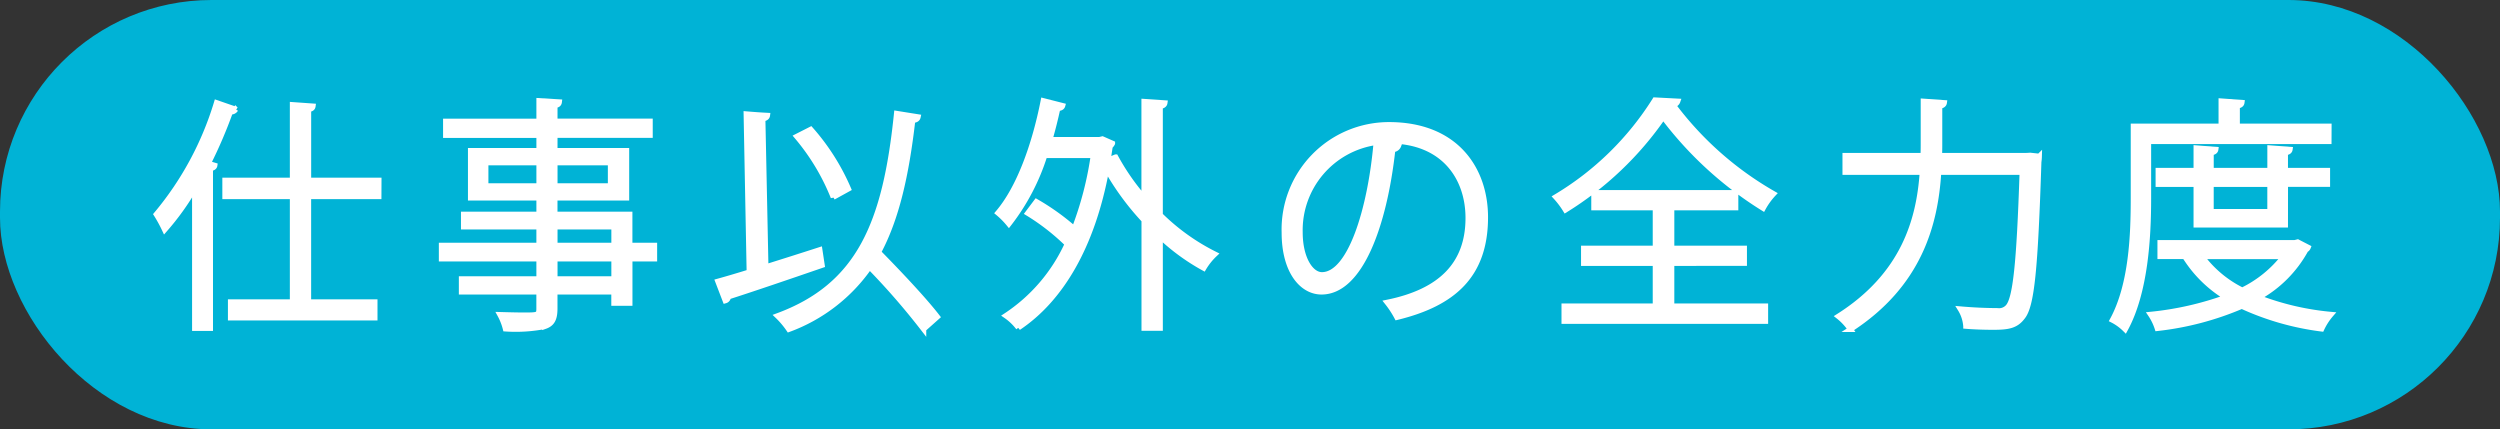
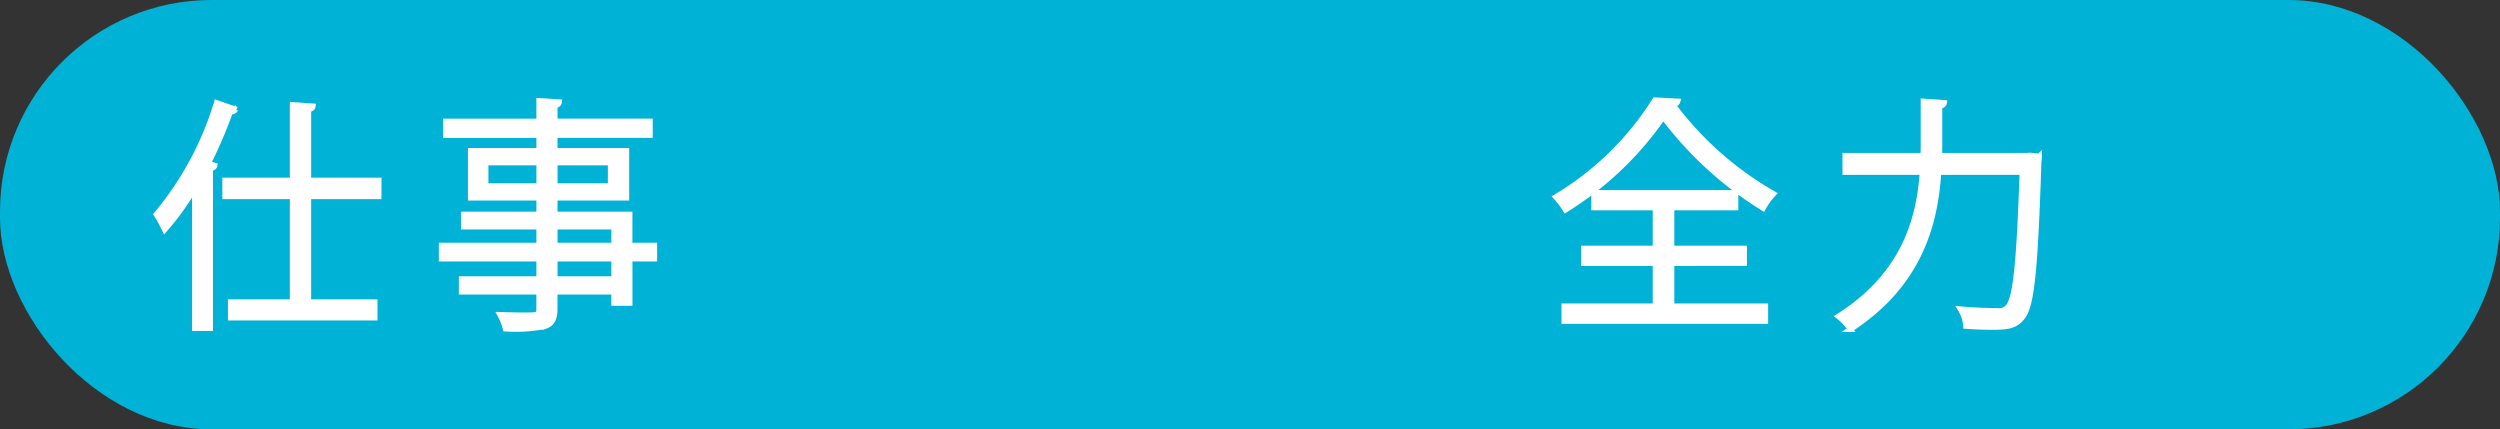
<svg xmlns="http://www.w3.org/2000/svg" width="236.308" height="40.582" viewBox="0 0 236.308 40.582">
  <rect x="0" y="0" width="236.308" height="40.582" fill="#333333" stroke="none" />
  <g transform="translate(-243.68 -666.152)">
    <rect data-name="長方形 3838" width="236.308" height="40.582" rx="20" transform="translate(243.68 666.152)" fill="#00b3d6" />
    <g data-name="グループ 3817">
      <g data-name="グループ 3816" fill="#fff" stroke="#fff" stroke-width=".5">
        <path data-name="パス 22777" d="M262.085 683.914a24.634 24.634 0 0 1-2.838 3.955 13.3 13.3 0 0 0-.794-1.456 29.825 29.825 0 0 0 5.7-10.55l1.808.625a.506.506 0 0 1-.507.234 44.065 44.065 0 0 1-2.09 4.879l.616.185c-.023.16-.155.252-.417.3v15.1h-1.477zm17.4.812h-6.645v9.969h6.272v1.5h-13.638v-1.5h5.853v-9.969h-6.381v-1.53h6.381v-7.145l1.935.137c-.021.162-.132.278-.419.3v6.707h6.648z" />
        <path data-name="パス 22778" d="M305.545 689.347v1.271h-2.333v4.19h-1.5v-1.065h-5.587v1.574c0 1.039-.287 1.458-.947 1.687a14.391 14.391 0 0 1-3.719.231 5.68 5.68 0 0 0-.525-1.34c.812.023 1.627.044 2.222.044 1.342 0 1.472 0 1.472-.6v-1.6h-7.326v-1.221h7.328v-1.9h-9.219v-1.271h9.219v-1.757h-7.128v-1.182h7.129v-1.551h-6.469v-4.465h6.469v-1.454h-8.821v-1.319h8.821v-1.944l1.914.116c-.021.185-.132.3-.417.324v1.5h9v1.319h-9v1.456h6.774v4.465h-6.777v1.553h7.082v2.937zm-15.949-5.62h5.036v-2.2h-5.036zm11.79-2.2h-5.256v2.2h5.256zm-5.256 6.062v1.757h5.587v-1.757zm5.587 4.928v-1.9h-5.587v1.9z" />
-         <path data-name="パス 22779" d="M316.067 691.384a527.003 527.003 0 0 0 5.1-1.62l.22 1.456c-3.233 1.113-6.689 2.292-8.865 2.986a.389.389 0 0 1-.287.368l-.7-1.826c.833-.229 1.847-.53 2.969-.877l-.287-14.945c1.125.093 1.562.116 2 .139-.021.162-.153.278-.44.324zm14.389-14.181c-.044.208-.2.3-.507.324-.595 5.159-1.516 9.251-3.233 12.468 1.958 1.988 4.335 4.511 5.566 6.108l-1.3 1.157a67.392 67.392 0 0 0-5.106-5.877 16.028 16.028 0 0 1-7.633 5.9 8.034 8.034 0 0 0-1.076-1.271c7.742-2.847 10.207-8.77 11.265-19.132zm-10.142 1.178a21.019 21.019 0 0 1 3.562 5.622l-1.428.787a20.737 20.737 0 0 0-3.456-5.738z" />
-         <path data-name="パス 22780" d="M353.784 675.883c-.023.164-.153.278-.44.324v10.27a20.117 20.117 0 0 0 5.171 3.7 6.049 6.049 0 0 0-1.055 1.317 20.025 20.025 0 0 1-4.115-3v8.675h-1.518v-10.2a25.171 25.171 0 0 1-3.544-4.835c-1.363 7.427-4.4 12.355-8.339 14.991a5.117 5.117 0 0 0-1.187-1.132 16.137 16.137 0 0 0 5.809-6.779 20.868 20.868 0 0 0-3.743-2.914l.817-1.086a22.208 22.208 0 0 1 3.585 2.567 32.1 32.1 0 0 0 1.805-6.941h-4.6a20.622 20.622 0 0 1-3.388 6.478 7.578 7.578 0 0 0-1.035-1.042c1.981-2.312 3.456-6.36 4.291-10.6l1.826.465c-.044.16-.2.252-.463.252-.22 1-.461 1.988-.748 2.96h4.687l.285-.067.947.417a.866.866 0 0 1-.22.278l-.2 1.317.724-.3a21.558 21.558 0 0 0 2.685 3.863v-9.112z" />
-         <path data-name="パス 22781" d="M375.878 679.911a.572.572 0 0 1-.551.37c-.792 7.191-3.078 13.461-6.733 13.461-1.847 0-3.52-1.944-3.52-5.6a9.9 9.9 0 0 1 9.9-10.2c6.358 0 9.11 4.233 9.11 8.744 0 5.5-3.039 8.165-8.362 9.459a9.066 9.066 0 0 0-.924-1.41c5.062-1.018 7.656-3.608 7.656-7.98 0-3.817-2.331-7.288-7.48-7.288a5.874 5.874 0 0 0-.66.049zm-2.113-.3a8.384 8.384 0 0 0-7.2 8.49c0 2.474 1.014 4.025 2.069 4.025 2.666-.001 4.58-6.178 5.131-12.516z" />
        <path data-name="パス 22782" d="M402.264 675.722a.519.519 0 0 1-.44.347 31.048 31.048 0 0 0 9.5 8.4 6.67 6.67 0 0 0-.988 1.366 34.752 34.752 0 0 1-9.441-8.629 31.136 31.136 0 0 1-9.24 8.788 7.906 7.906 0 0 0-.923-1.224 27.98 27.98 0 0 0 9.374-9.161zm-.572 15.315v4.048h8.867v1.433h-19.032v-1.433h8.624v-4.048h-6.777v-1.412h6.777v-3.84h-5.809v-1.416h13.4v1.412h-6.05v3.84h6.865v1.412z" />
        <path data-name="パス 22783" d="M434.878 680.858c.331 0 .373 0 .7-.023l.859.093a4.467 4.467 0 0 1-.046.532c-.329 10.154-.66 13.6-1.539 14.665-.616.81-1.319.951-2.75.951-.748 0-1.694-.023-2.6-.095a3.592 3.592 0 0 0-.528-1.62 42.1 42.1 0 0 0 3.52.164 1.116 1.116 0 0 0 .97-.347c.724-.764 1.079-4.094 1.363-12.748h-7.9c-.308 4.907-1.805 10.619-8.339 14.852a5.408 5.408 0 0 0-1.143-1.227c6.182-3.907 7.636-9.135 7.941-13.626h-7.3v-1.572h7.372c.023-.417.023-.81.023-1.2v-3.932l1.979.139c-.023.162-.153.28-.44.324v3.469c0 .393 0 .787-.021 1.2z" />
-         <path data-name="パス 22784" d="M463.814 679.521h-17.051v5.365c0 3.611-.264 8.86-2.2 12.4a4.783 4.783 0 0 0-1.21-.88c1.826-3.354 1.981-8.117 1.981-11.519v-6.8h8.3v-2.382l1.956.141c-.021.16-.13.275-.44.322v1.919h8.67zm-2.949 9.506l.988.509a.421.421 0 0 1-.218.231 11.4 11.4 0 0 1-4.49 4.511 25.552 25.552 0 0 0 6.865 1.6 5.89 5.89 0 0 0-.88 1.363 25.822 25.822 0 0 1-7.548-2.15 28.139 28.139 0 0 1-7.985 2.1 5.209 5.209 0 0 0-.639-1.317 29.527 29.527 0 0 0 7.152-1.62 11.845 11.845 0 0 1-3.675-3.493l.923-.37h-3.5v-1.3h12.744zm-1.167-1.618h-8.427v-3.84h-3.587v-1.3h3.587v-2.129l1.849.141c-.023.16-.153.275-.44.3v1.687h5.566v-2.129l1.891.141c-.023.16-.153.275-.44.3v1.687h3.981v1.3h-3.976zm-7.9 2.984a10.617 10.617 0 0 0 3.828 3.192 11.162 11.162 0 0 0 3.937-3.192zm6.446-6.823h-5.566v2.59h5.566z" />
      </g>
    </g>
  </g>
</svg>